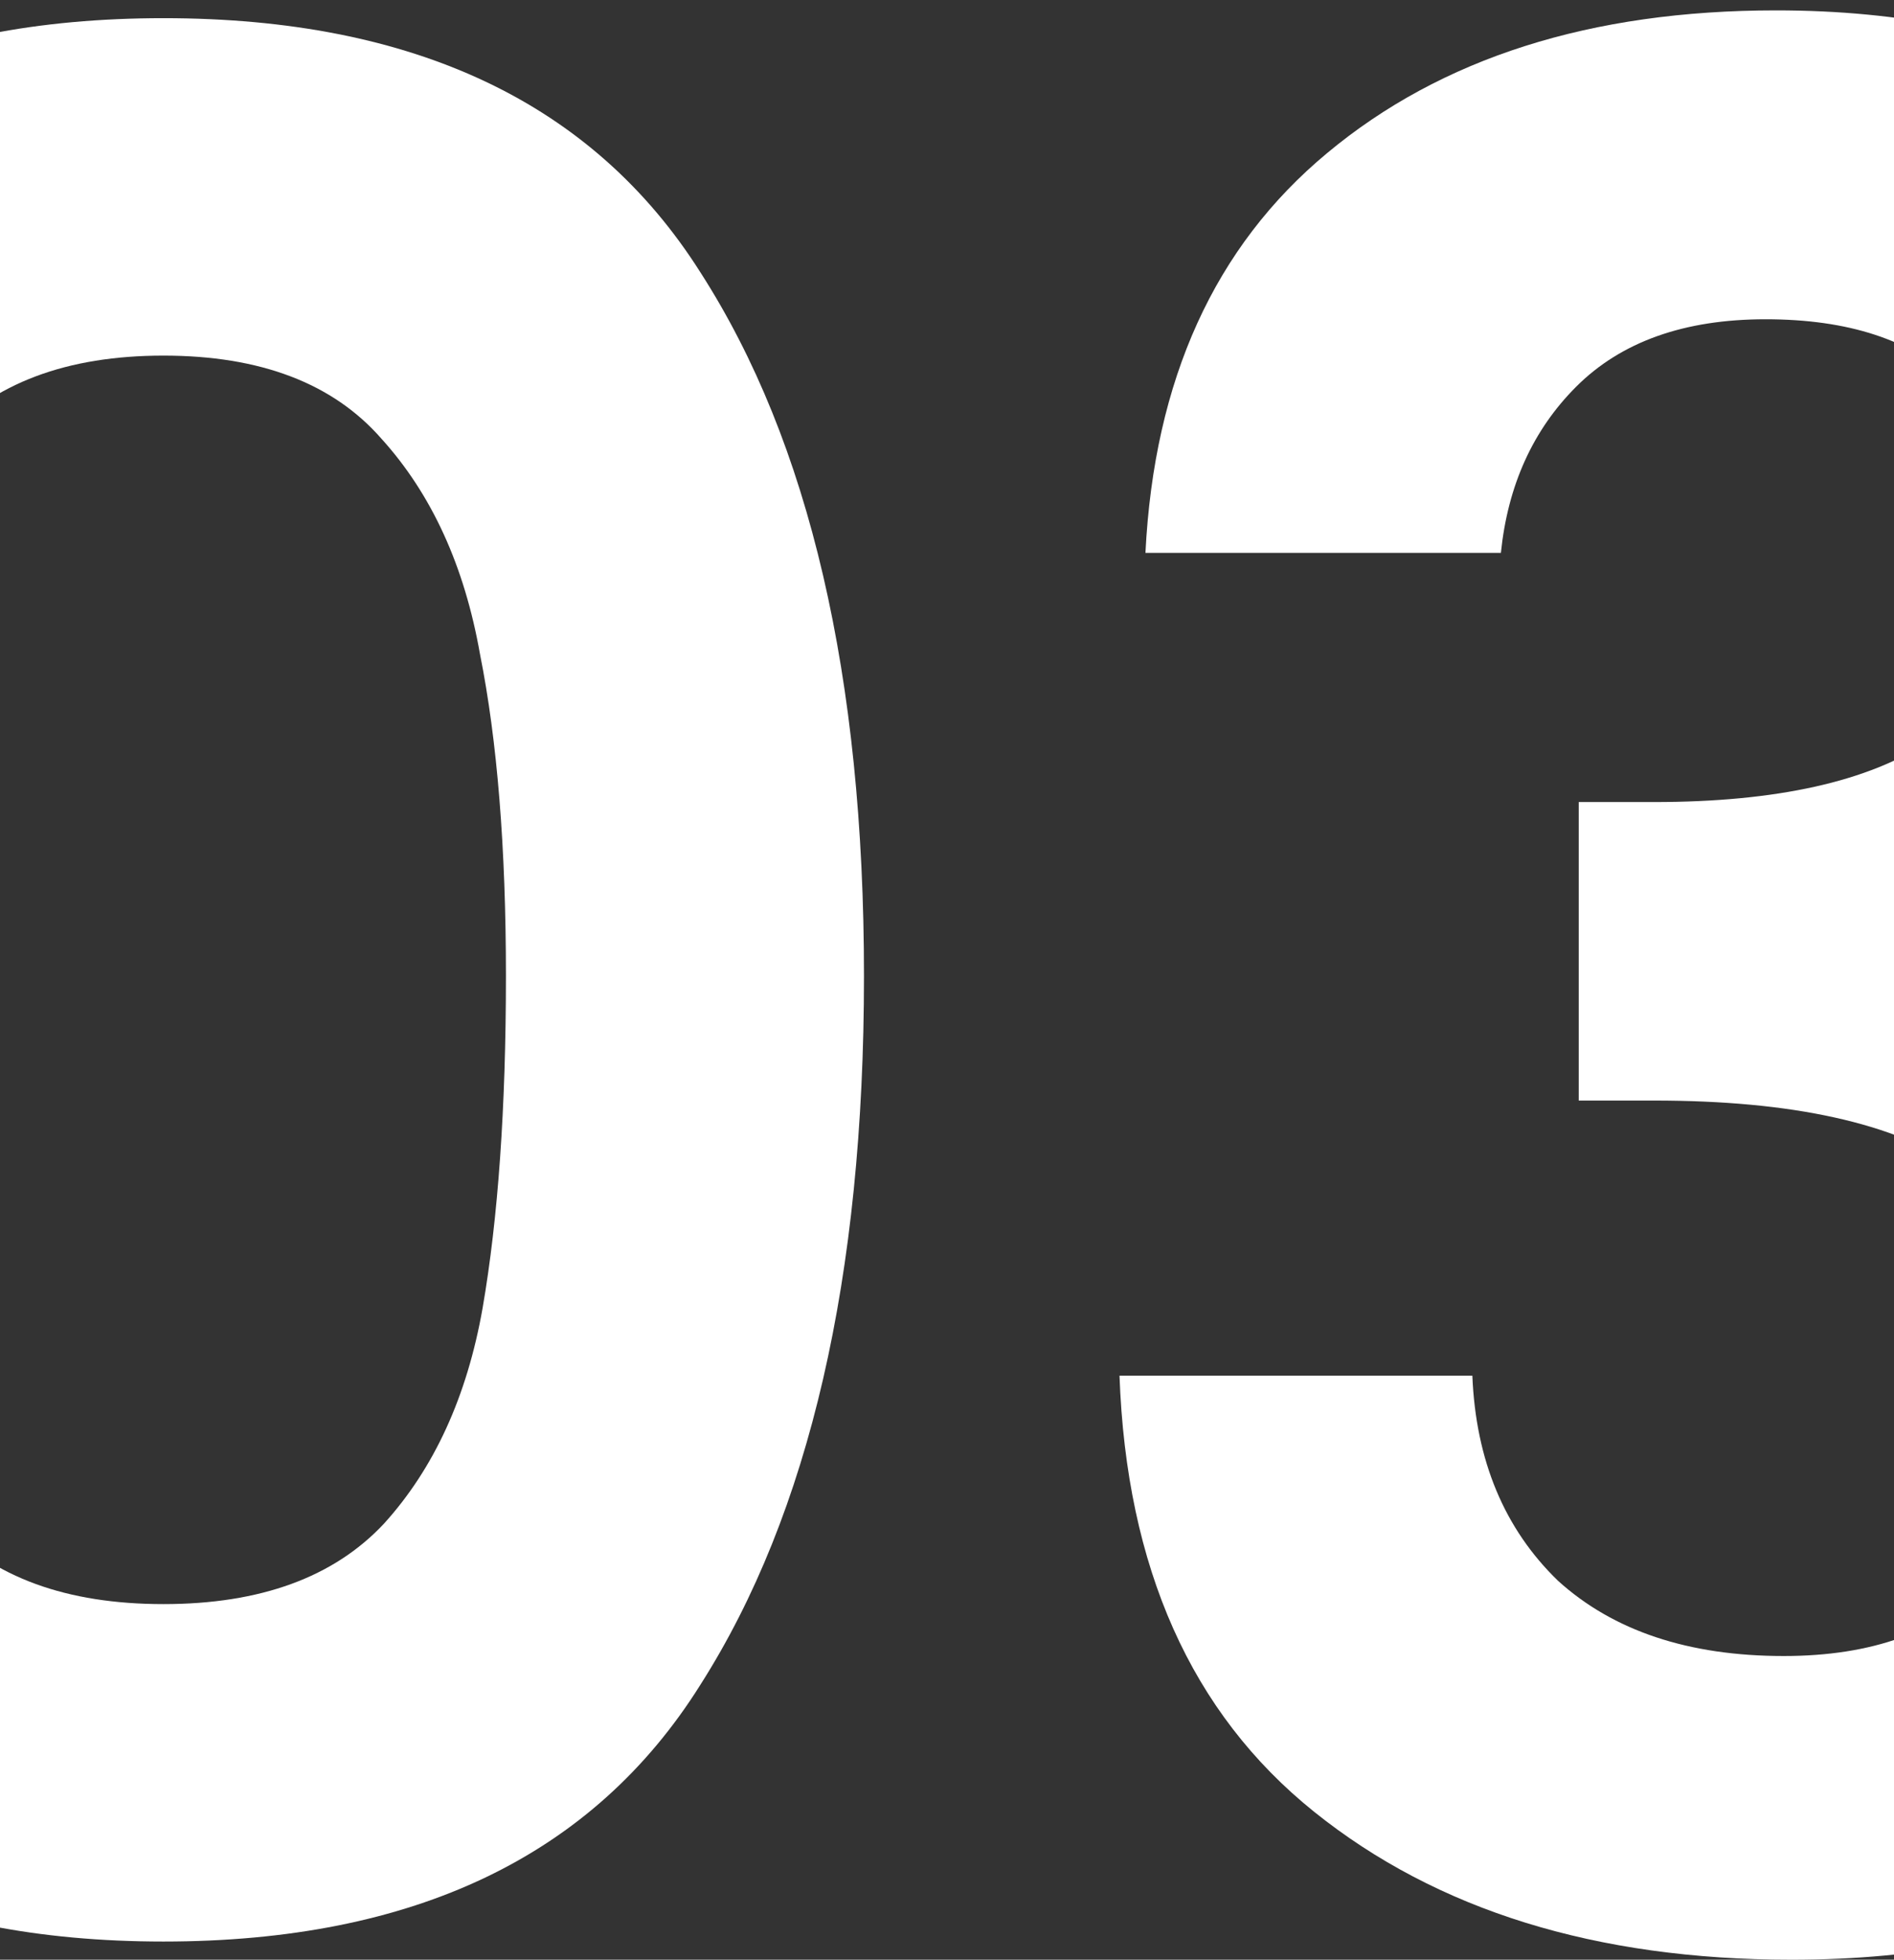
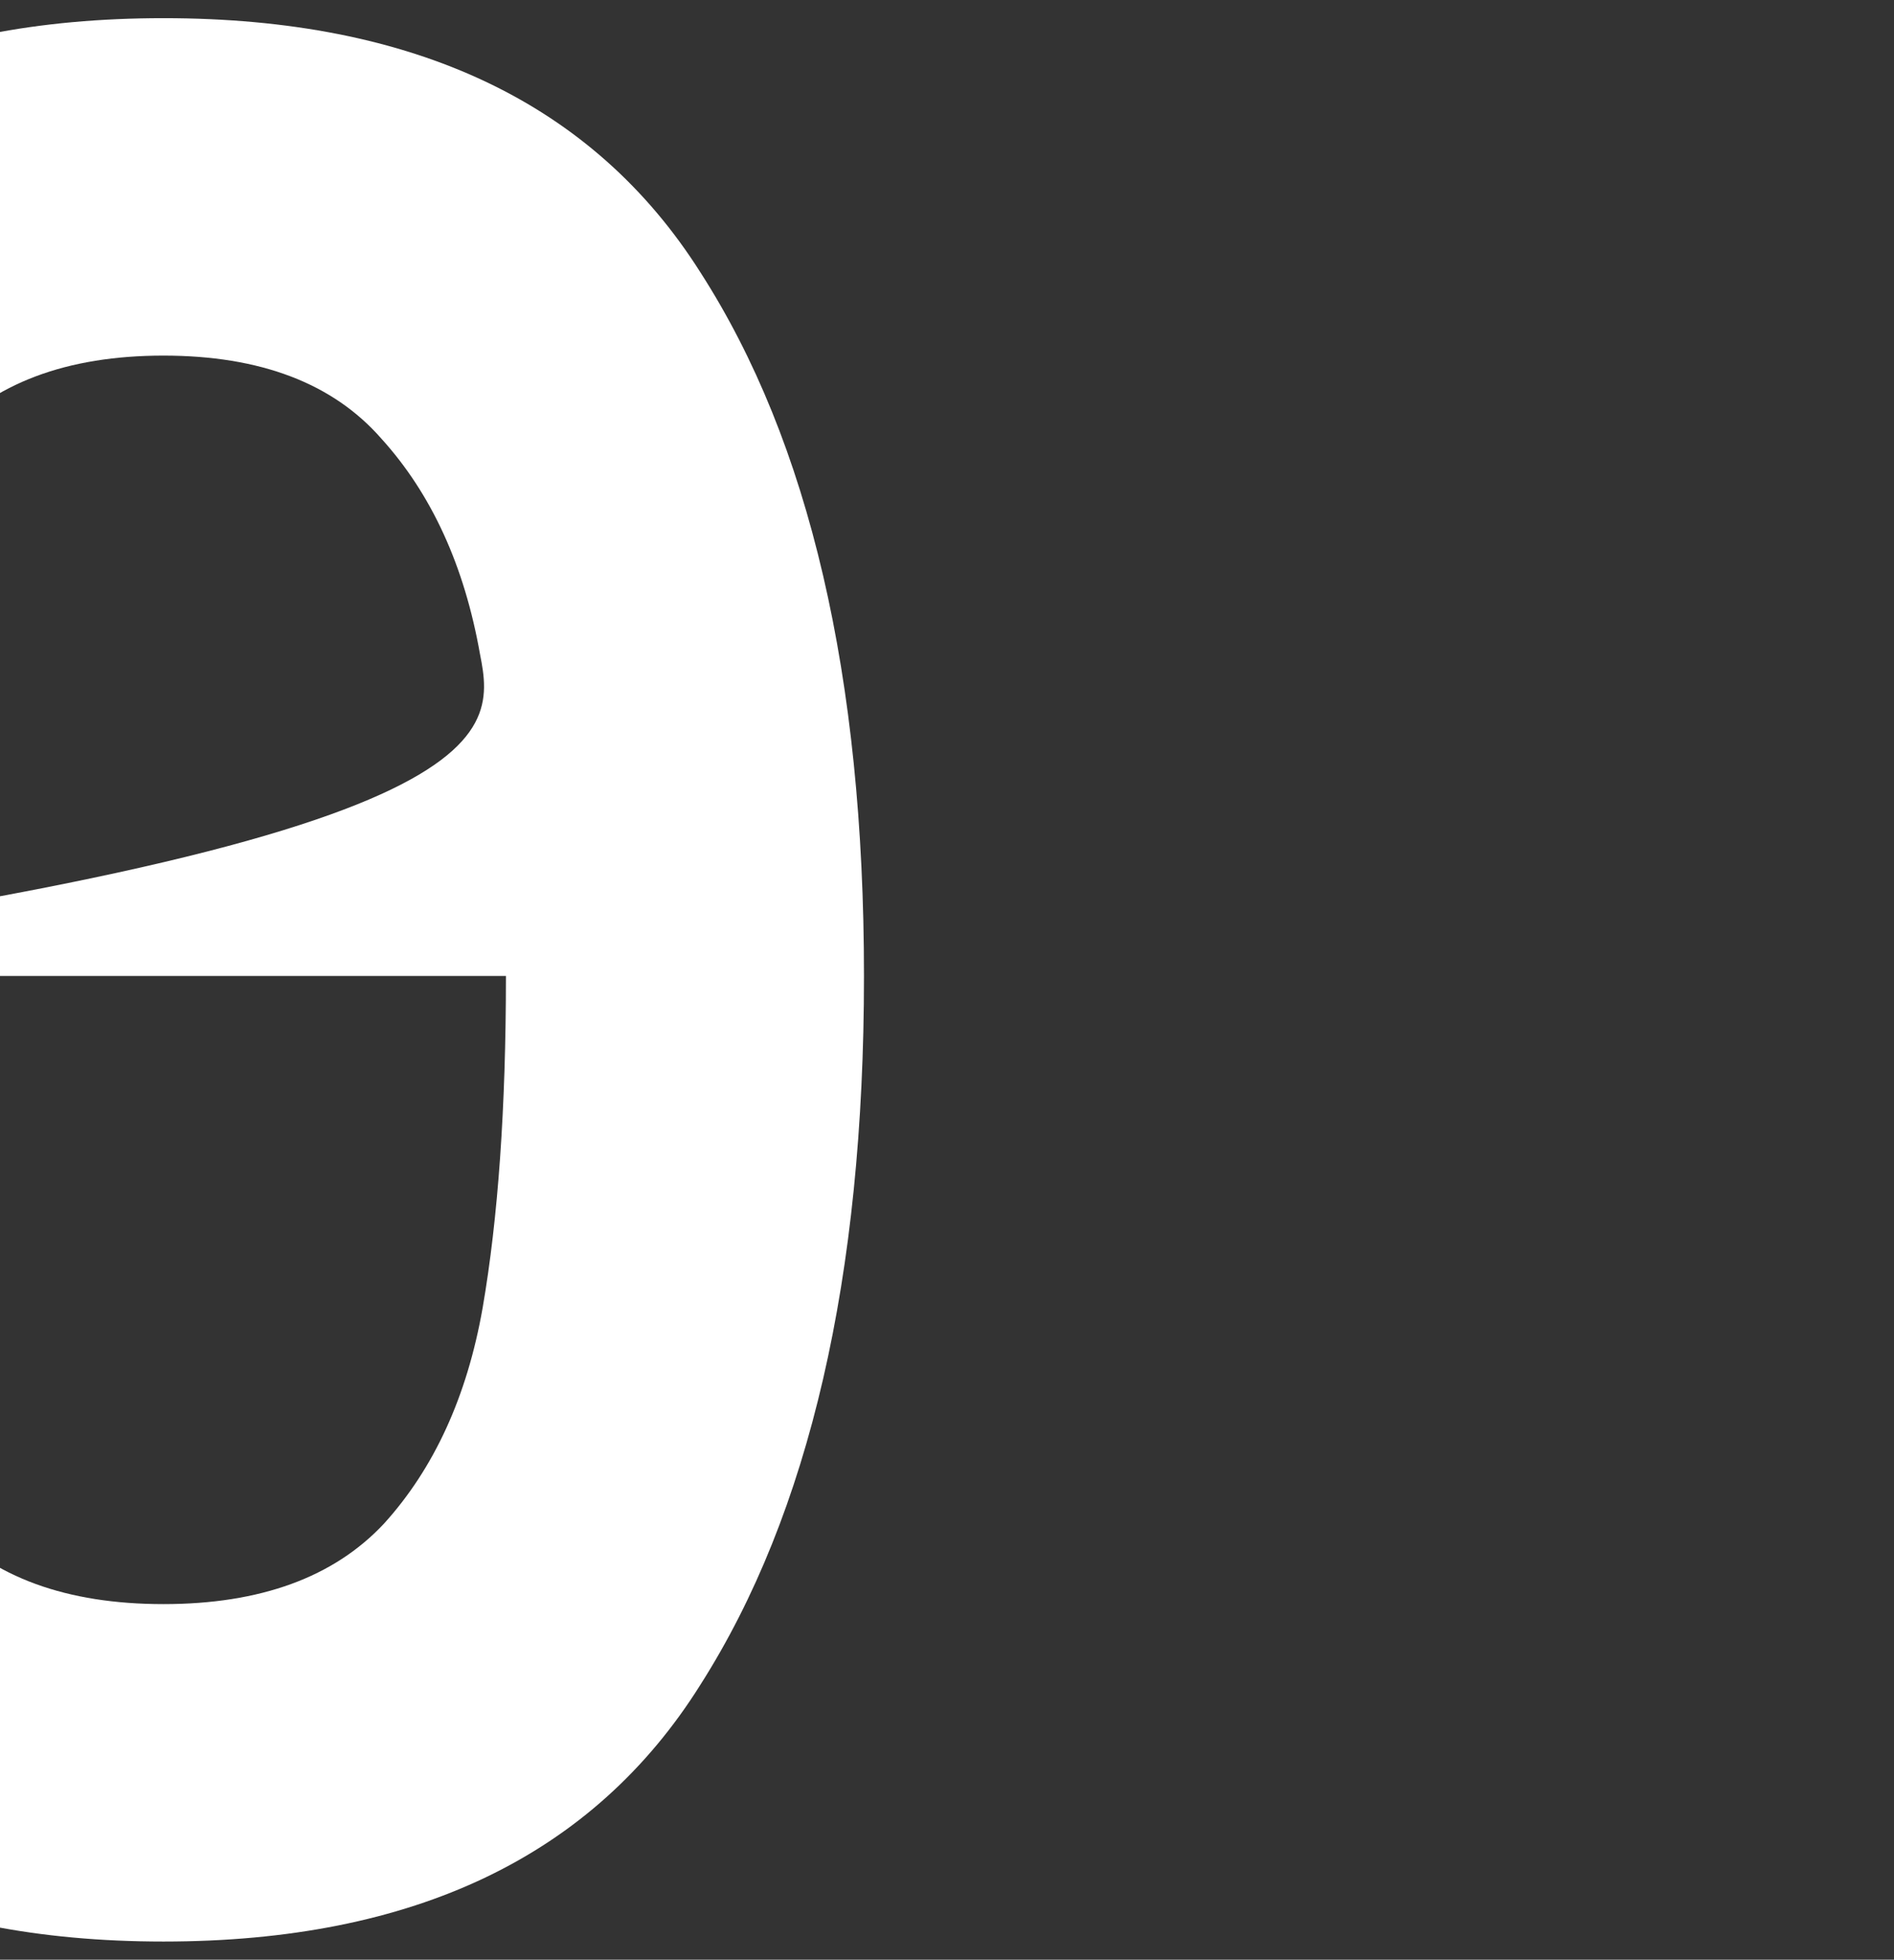
<svg xmlns="http://www.w3.org/2000/svg" width="146" height="151" viewBox="0 0 146 151" fill="none">
  <rect x="0" y="0" width="146" height="151" fill="#333333" stroke="none" />
-   <path d="M-41.4 75.2C-41.4 52.133 -37.267 34.067 -29 21C-20.6 7.933 -6.733 1.4 12.6 1.4C31.933 1.4 45.733 7.933 54 21C62.4 34.067 66.6 52.133 66.6 75.2C66.6 98.4 62.4 116.6 54 129.8C45.733 143 31.933 149.6 12.6 149.6C-6.733 149.6 -20.6 143 -29 129.8C-37.267 116.6 -41.4 98.4 -41.4 75.2ZM39 75.2C39 65.333 38.333 57.067 37 50.4C35.8 43.6 33.267 38.067 29.4 33.8C25.667 29.533 20.067 27.4 12.6 27.4C5.133 27.4 -0.533 29.533 -4.4 33.8C-8.133 38.067 -10.667 43.6 -12 50.4C-13.2 57.067 -13.8 65.333 -13.8 75.2C-13.8 85.333 -13.2 93.867 -12 100.8C-10.8 107.6 -8.267 113.133 -4.4 117.4C-0.533 121.533 5.133 123.6 12.6 123.6C20.067 123.6 25.733 121.533 29.6 117.4C33.467 113.133 36 107.6 37.2 100.8C38.4 93.867 39 85.333 39 75.2Z" fill="white" />
-   <path d="M88.297 42.6C88.964 29.267 93.63 19 102.297 11.8C111.097 4.467 122.63 0.8 136.897 0.8C146.63 0.8 154.964 2.533 161.897 6C168.83 9.333 174.03 13.933 177.497 19.8C181.097 25.533 182.897 32.067 182.897 39.4C182.897 47.8 180.697 54.933 176.297 60.8C172.03 66.533 166.897 70.4 160.897 72.4V73.2C168.63 75.6 174.63 79.867 178.897 86C183.297 92.133 185.497 100 185.497 109.6C185.497 117.6 183.63 124.733 179.897 131C176.297 137.267 170.897 142.2 163.697 145.8C156.63 149.267 148.097 151 138.097 151C123.03 151 110.764 147.2 101.297 139.6C91.83 132 86.83 120.8 86.297 106H113.497C113.764 112.533 115.964 117.8 120.097 121.8C124.364 125.667 130.164 127.6 137.497 127.6C144.297 127.6 149.497 125.733 153.097 122C156.83 118.133 158.697 113.2 158.697 107.2C158.697 99.2 156.164 93.467 151.097 90C146.03 86.533 138.164 84.8 127.497 84.8H121.697V61.8H127.497C146.43 61.8 155.897 55.467 155.897 42.8C155.897 37.067 154.164 32.6 150.697 29.4C147.364 26.2 142.497 24.6 136.097 24.6C129.83 24.6 124.964 26.333 121.497 29.8C118.164 33.133 116.23 37.4 115.697 42.6H88.297Z" fill="white" />
+   <path d="M-41.4 75.2C-41.4 52.133 -37.267 34.067 -29 21C-20.6 7.933 -6.733 1.4 12.6 1.4C31.933 1.4 45.733 7.933 54 21C62.4 34.067 66.6 52.133 66.6 75.2C66.6 98.4 62.4 116.6 54 129.8C45.733 143 31.933 149.6 12.6 149.6C-6.733 149.6 -20.6 143 -29 129.8C-37.267 116.6 -41.4 98.4 -41.4 75.2ZC39 65.333 38.333 57.067 37 50.4C35.8 43.6 33.267 38.067 29.4 33.8C25.667 29.533 20.067 27.4 12.6 27.4C5.133 27.4 -0.533 29.533 -4.4 33.8C-8.133 38.067 -10.667 43.6 -12 50.4C-13.2 57.067 -13.8 65.333 -13.8 75.2C-13.8 85.333 -13.2 93.867 -12 100.8C-10.8 107.6 -8.267 113.133 -4.4 117.4C-0.533 121.533 5.133 123.6 12.6 123.6C20.067 123.6 25.733 121.533 29.6 117.4C33.467 113.133 36 107.6 37.2 100.8C38.4 93.867 39 85.333 39 75.2Z" fill="white" />
</svg>